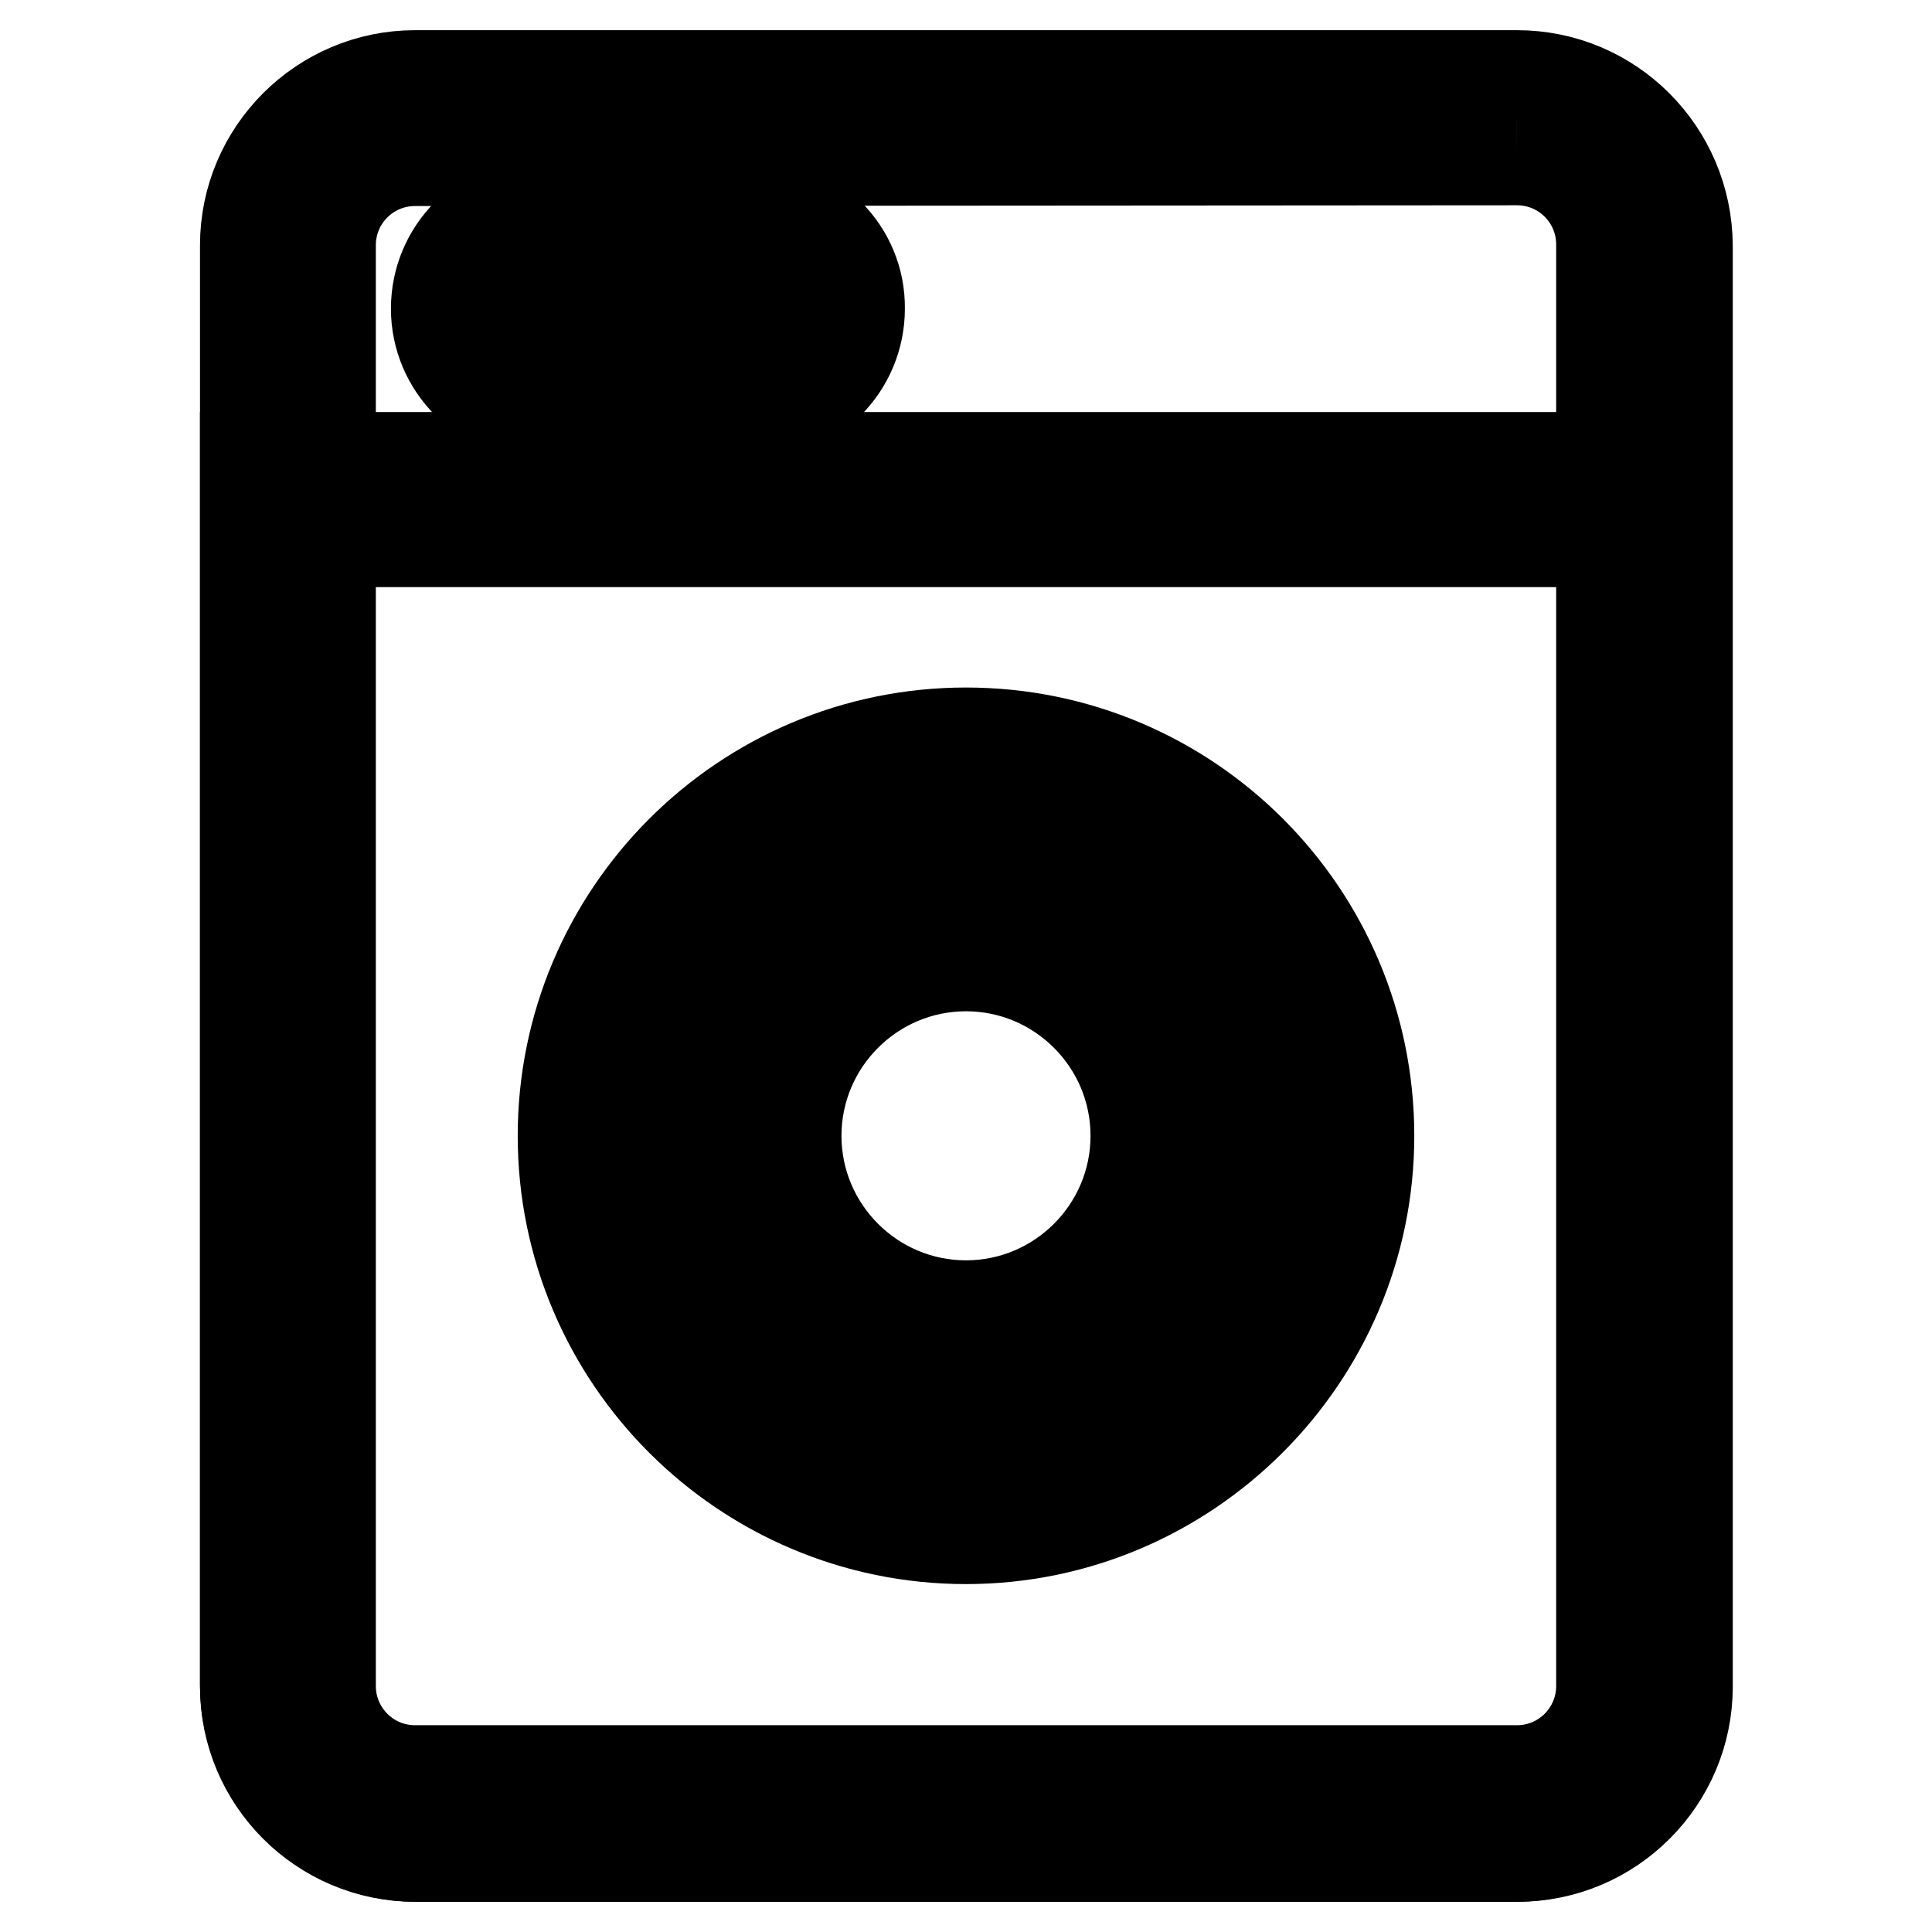
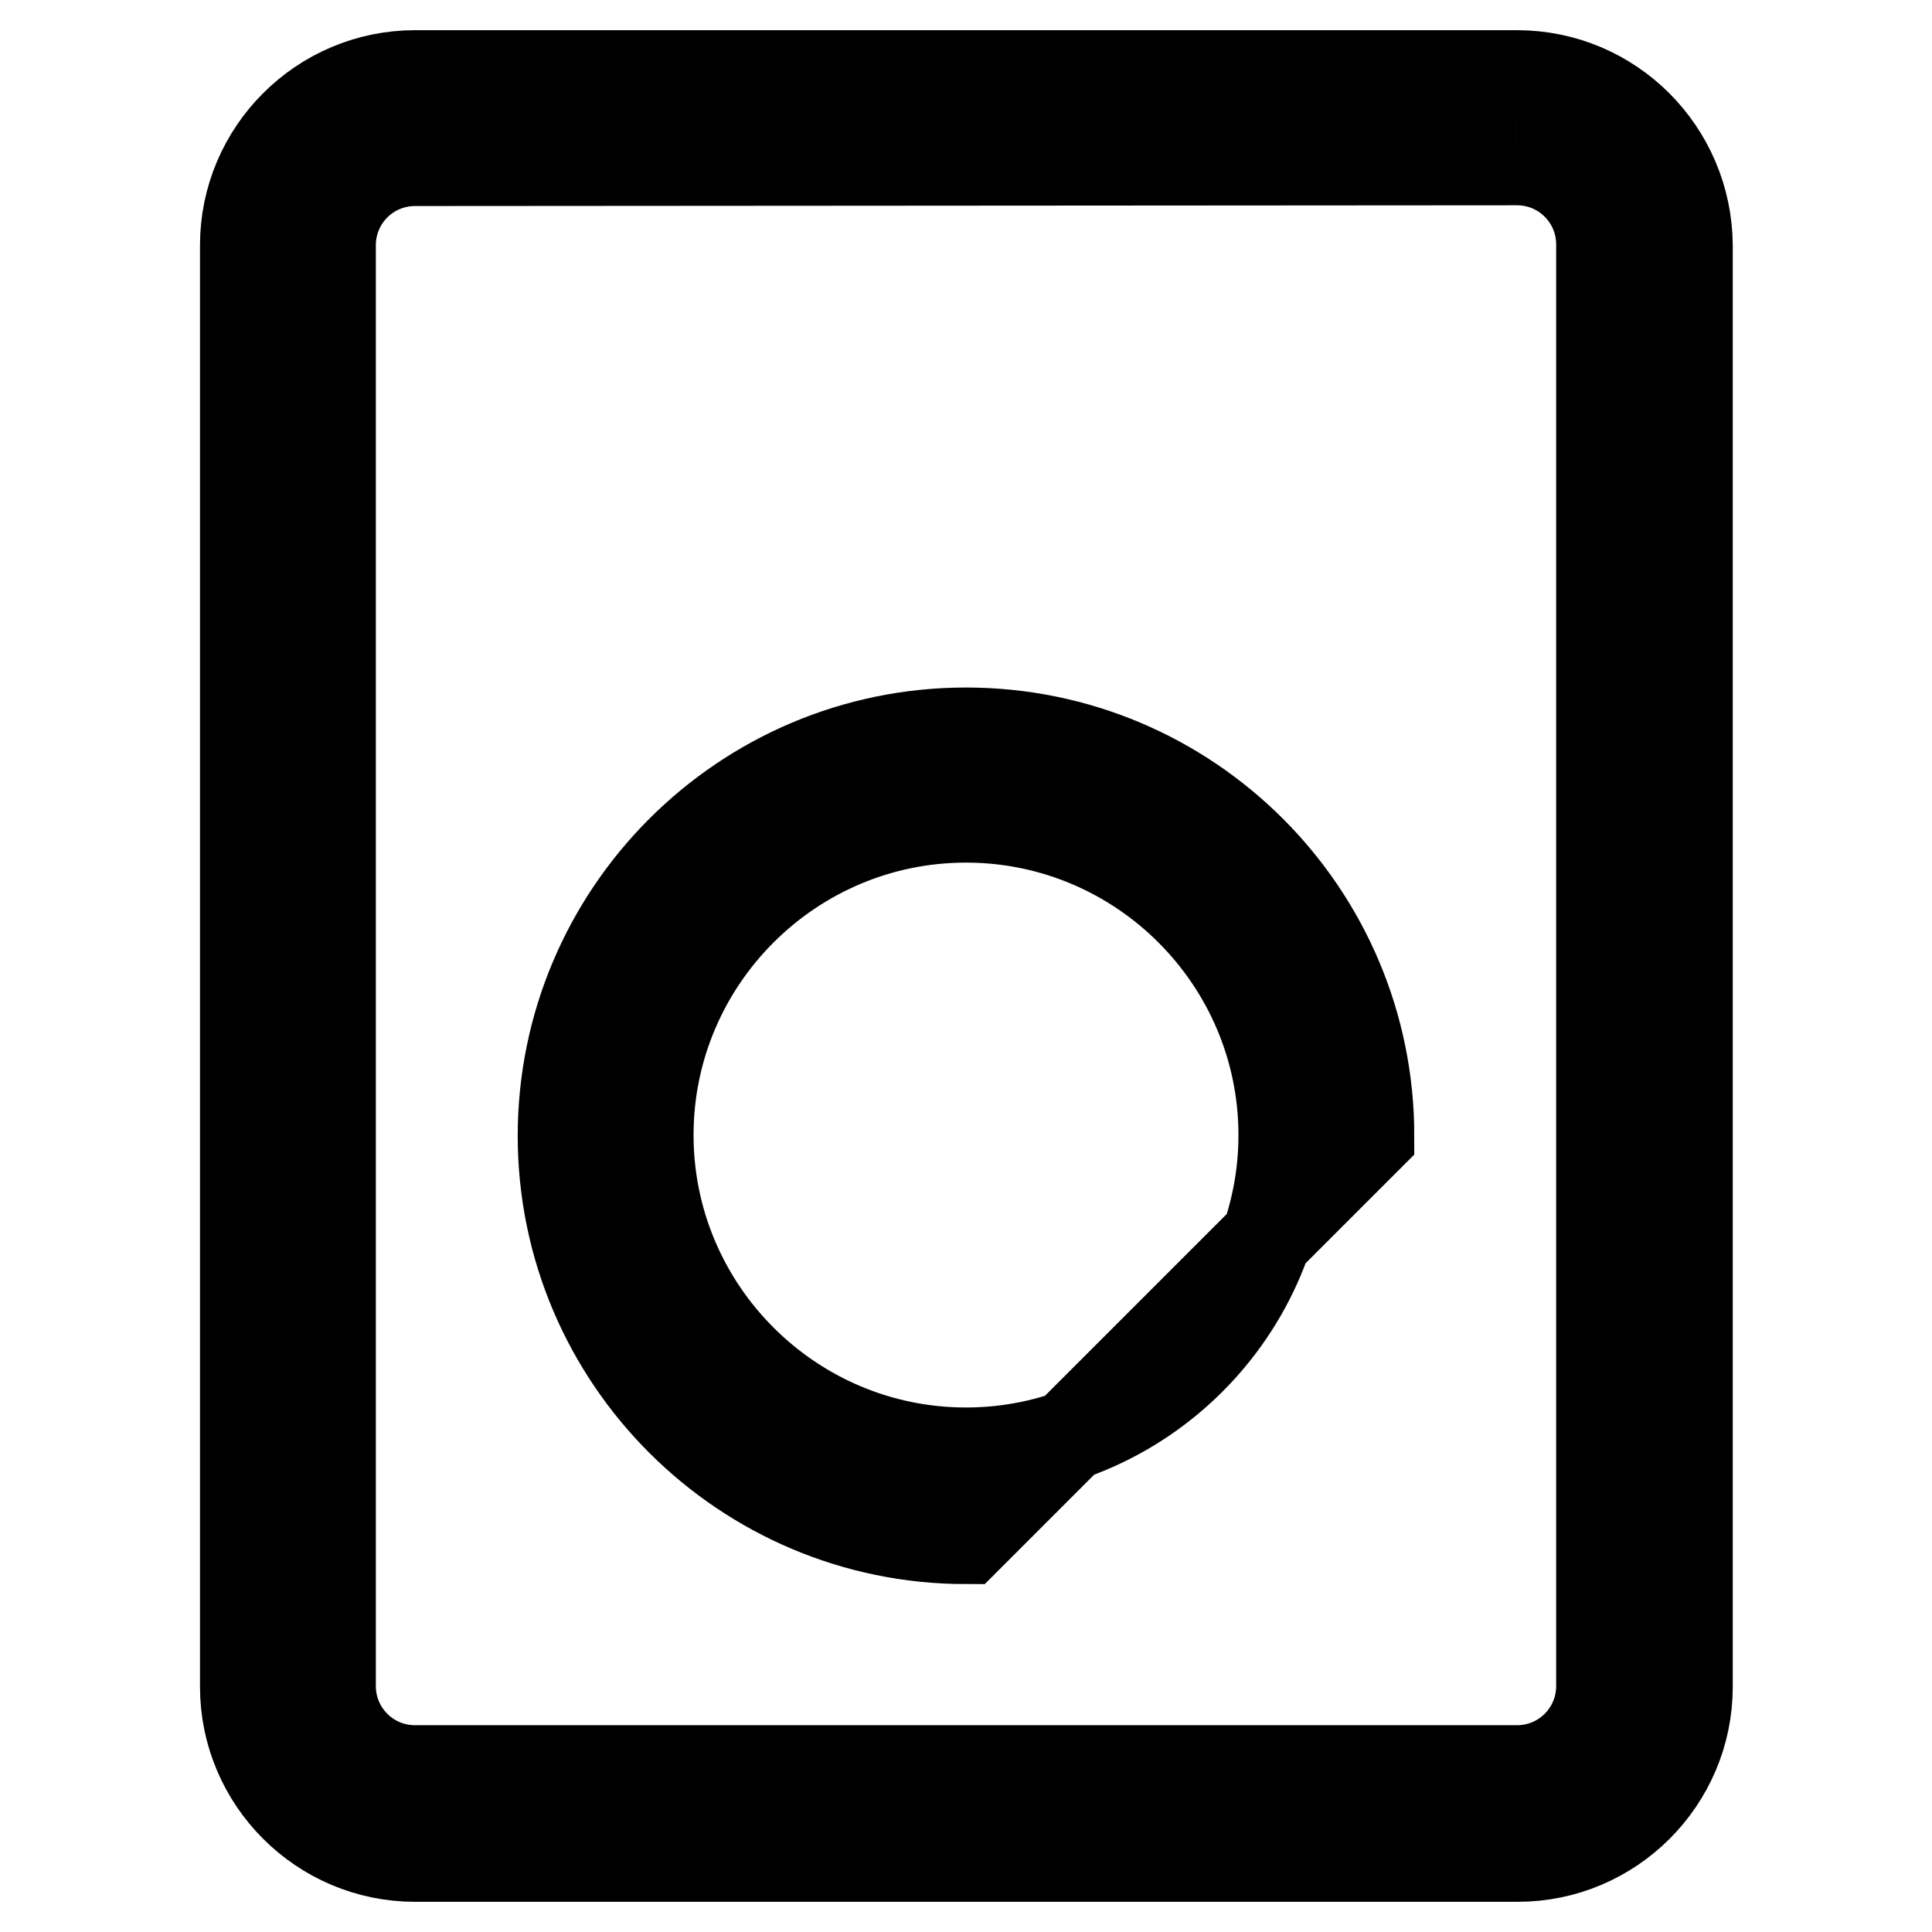
<svg xmlns="http://www.w3.org/2000/svg" version="1.1" x="0px" y="0px" viewBox="0 0 256 256" enable-background="new 0 0 256 256" xml:space="preserve">
  <g>
    <path stroke-width="12" fill-opacity="0" stroke="#000000" d="M201,21.2c6.2,0,11.2,5,11.2,11.2v191c0,6.2-5,11.2-11.2,11.2H55c-6.2,0-11.2-5-11.2-11.2V32.5 c0-6.2,5-11.2,11.2-11.2L201,21.2 M201,10H55c-12.4,0-22.5,10.1-22.5,22.5v191c0,12.4,10.1,22.5,22.5,22.5h146.1 c12.4,0,22.5-10.1,22.5-22.5v-191C223.5,20.1,213.5,10,201,10z" />
-     <path stroke-width="12" fill-opacity="0" stroke="#000000" d="M212.3,71.8v151.4c0,6.4-5.2,11.6-11.6,11.6H55.3c-6.4,0-11.6-5.2-11.6-11.6V71.8H212.3 M223.5,60.6H32.5 v162.6c0,12.6,10.2,22.8,22.8,22.8h145.4c12.6,0,22.8-10.2,22.8-22.8V60.6z" />
-     <path stroke-width="12" fill-opacity="0" stroke="#000000" d="M128,203.9c-29.4,0-53.4-23.9-53.4-53.4c0-29.4,23.9-53.4,53.4-53.4s53.4,23.9,53.4,53.4 C181.4,179.9,157.4,203.9,128,203.9z M128,108.3c-23.2,0-42.1,18.9-42.1,42.1c0,23.2,18.9,42.1,42.1,42.1 c23.2,0,42.1-18.9,42.1-42.1C170.1,127.2,151.2,108.3,128,108.3z" />
-     <path stroke-width="12" fill-opacity="0" stroke="#000000" d="M128,184.2c-18.6,0-33.7-15.1-33.7-33.7c0-18.6,15.1-33.7,33.7-33.7c18.6,0,33.7,15.1,33.7,33.7 C161.7,169.1,146.6,184.2,128,184.2z M128,128c-12.4,0-22.5,10.1-22.5,22.5s10.1,22.5,22.5,22.5c12.4,0,22.5-10.1,22.5-22.5 S140.4,128,128,128z M99.9,38.1c1.6,0,2.8,1.3,2.8,2.8c0,1.6-1.3,2.8-2.8,2.8H71.8c-1.6,0-2.8-1.3-2.8-2.8c0-1.6,1.3-2.8,2.8-2.8 H99.9 M99.9,26.9H71.8c-7.8,0-14,6.3-14,14c0,7.7,6.3,14,14,14h28.1c7.8,0,14-6.3,14-14C114,33.2,107.7,26.9,99.9,26.9z" />
+     <path stroke-width="12" fill-opacity="0" stroke="#000000" d="M128,203.9c-29.4,0-53.4-23.9-53.4-53.4c0-29.4,23.9-53.4,53.4-53.4s53.4,23.9,53.4,53.4 z M128,108.3c-23.2,0-42.1,18.9-42.1,42.1c0,23.2,18.9,42.1,42.1,42.1 c23.2,0,42.1-18.9,42.1-42.1C170.1,127.2,151.2,108.3,128,108.3z" />
  </g>
</svg>